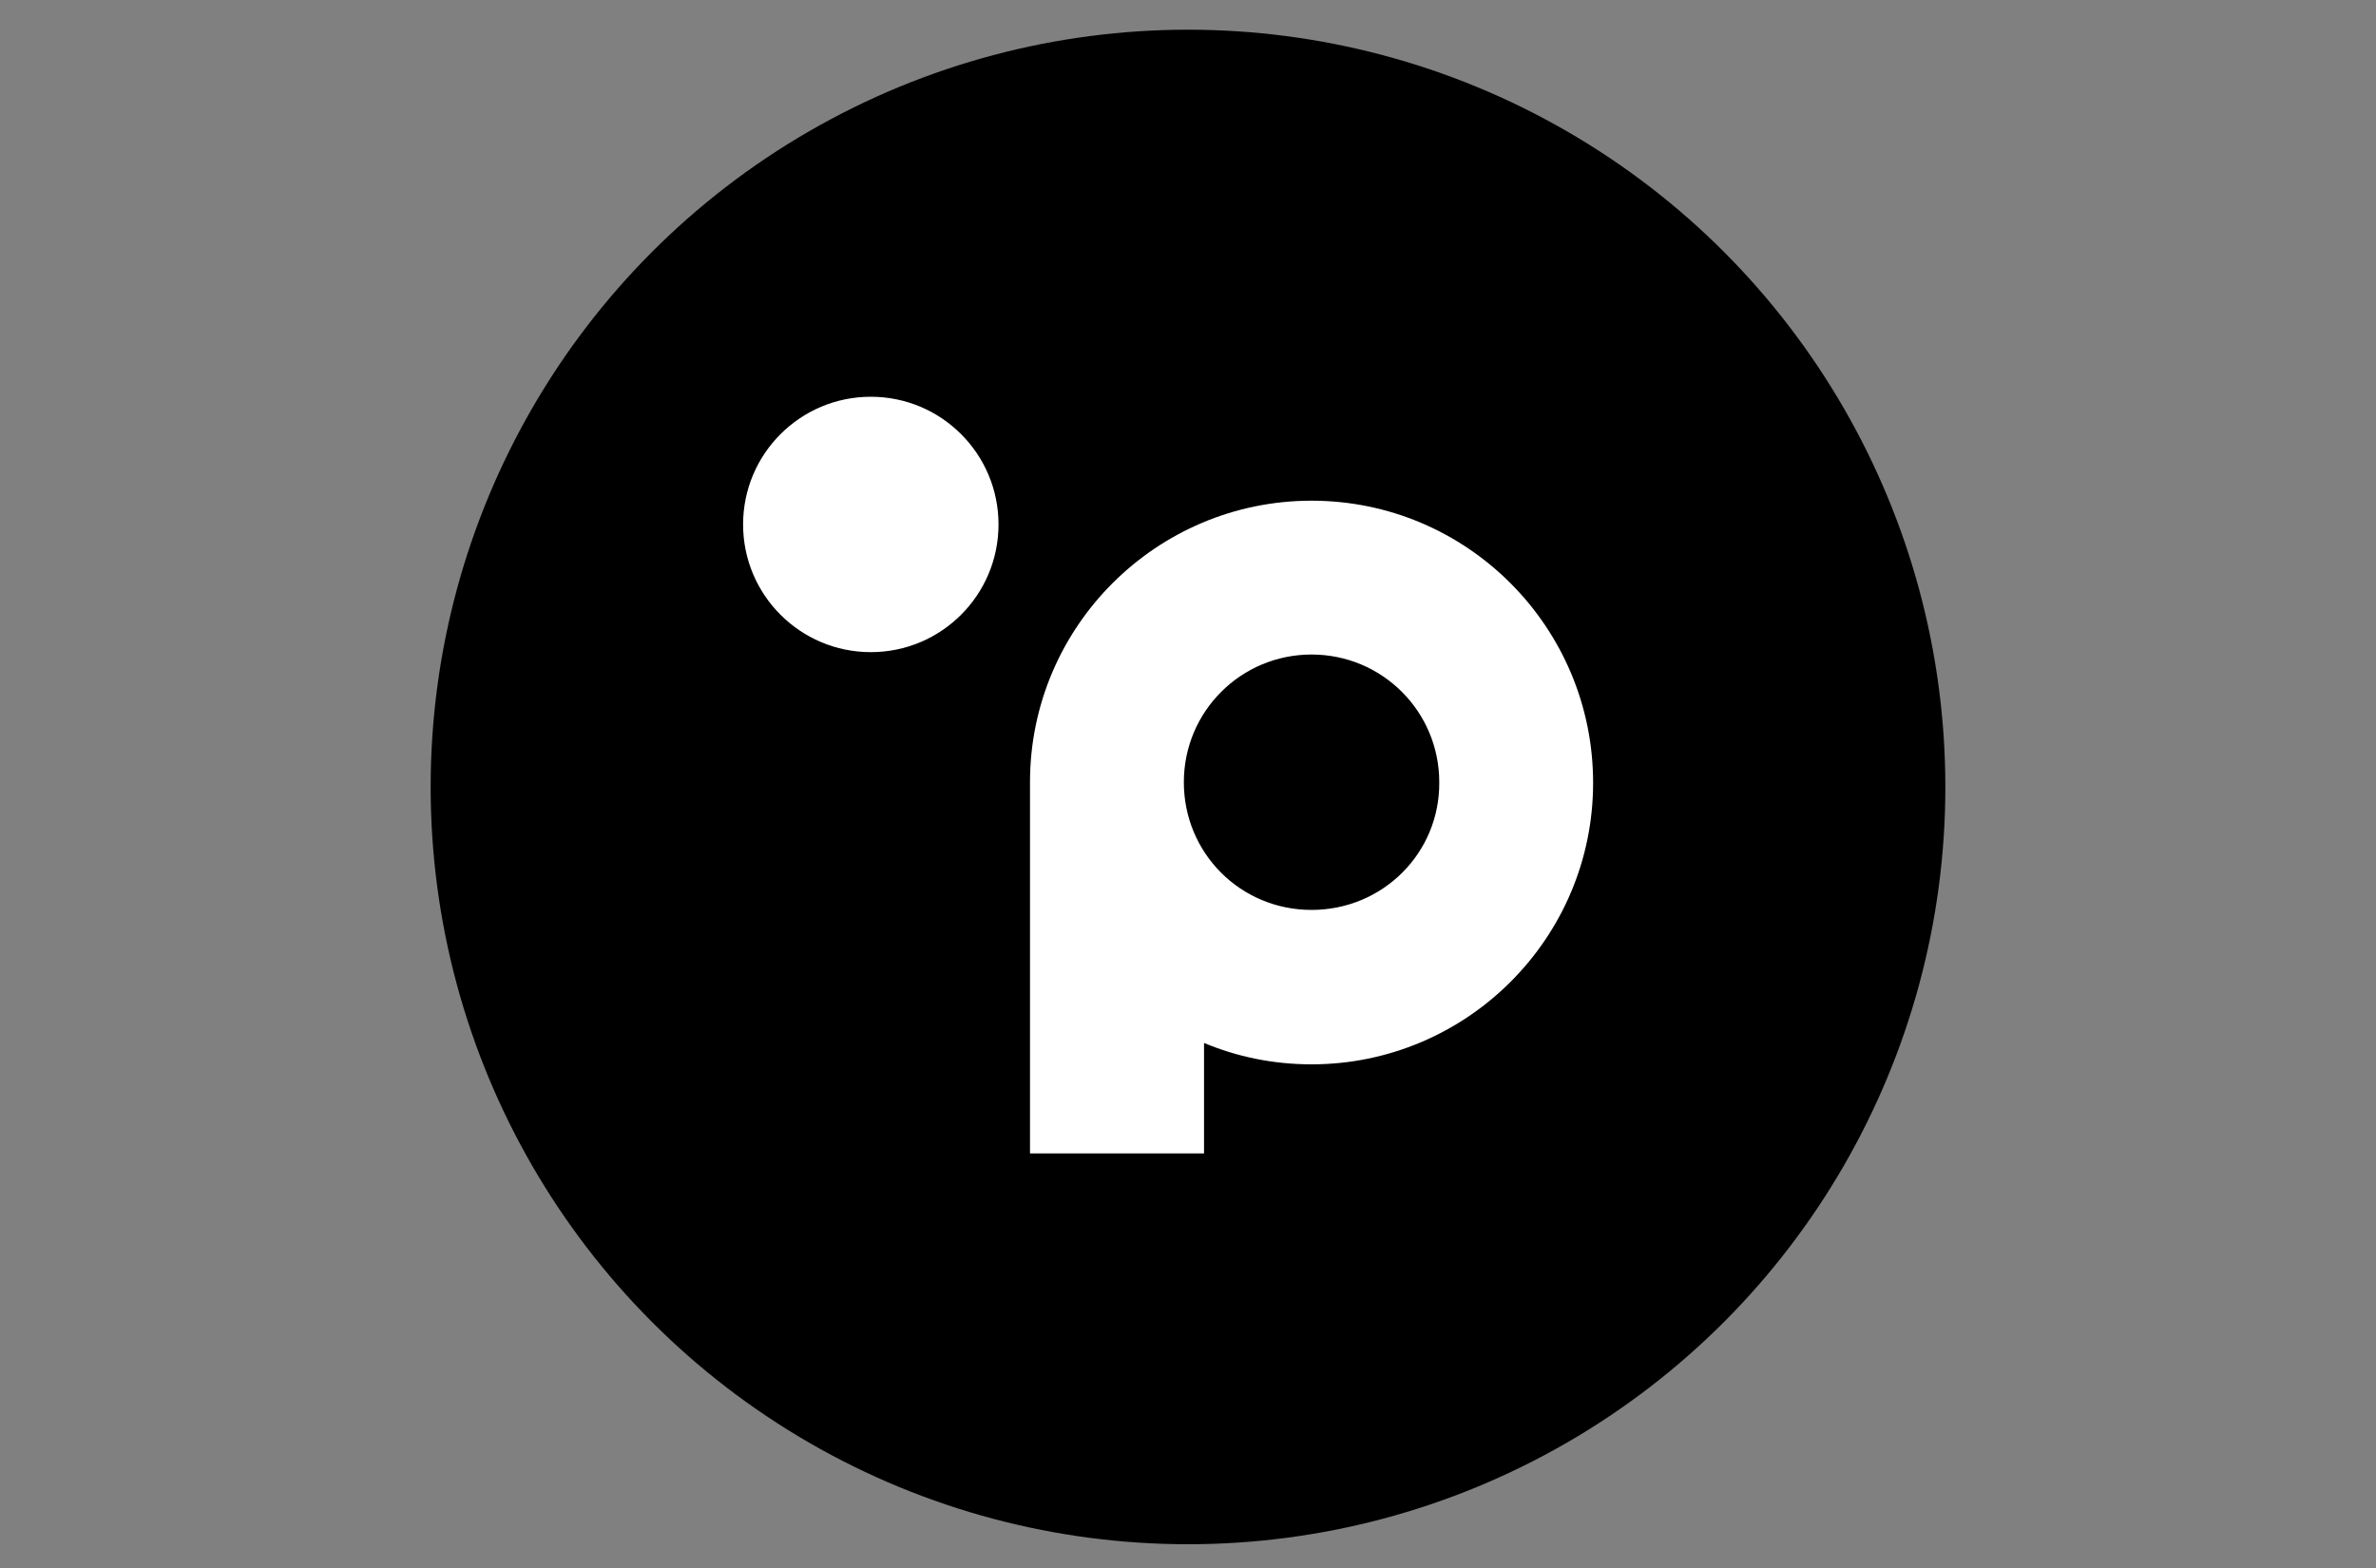
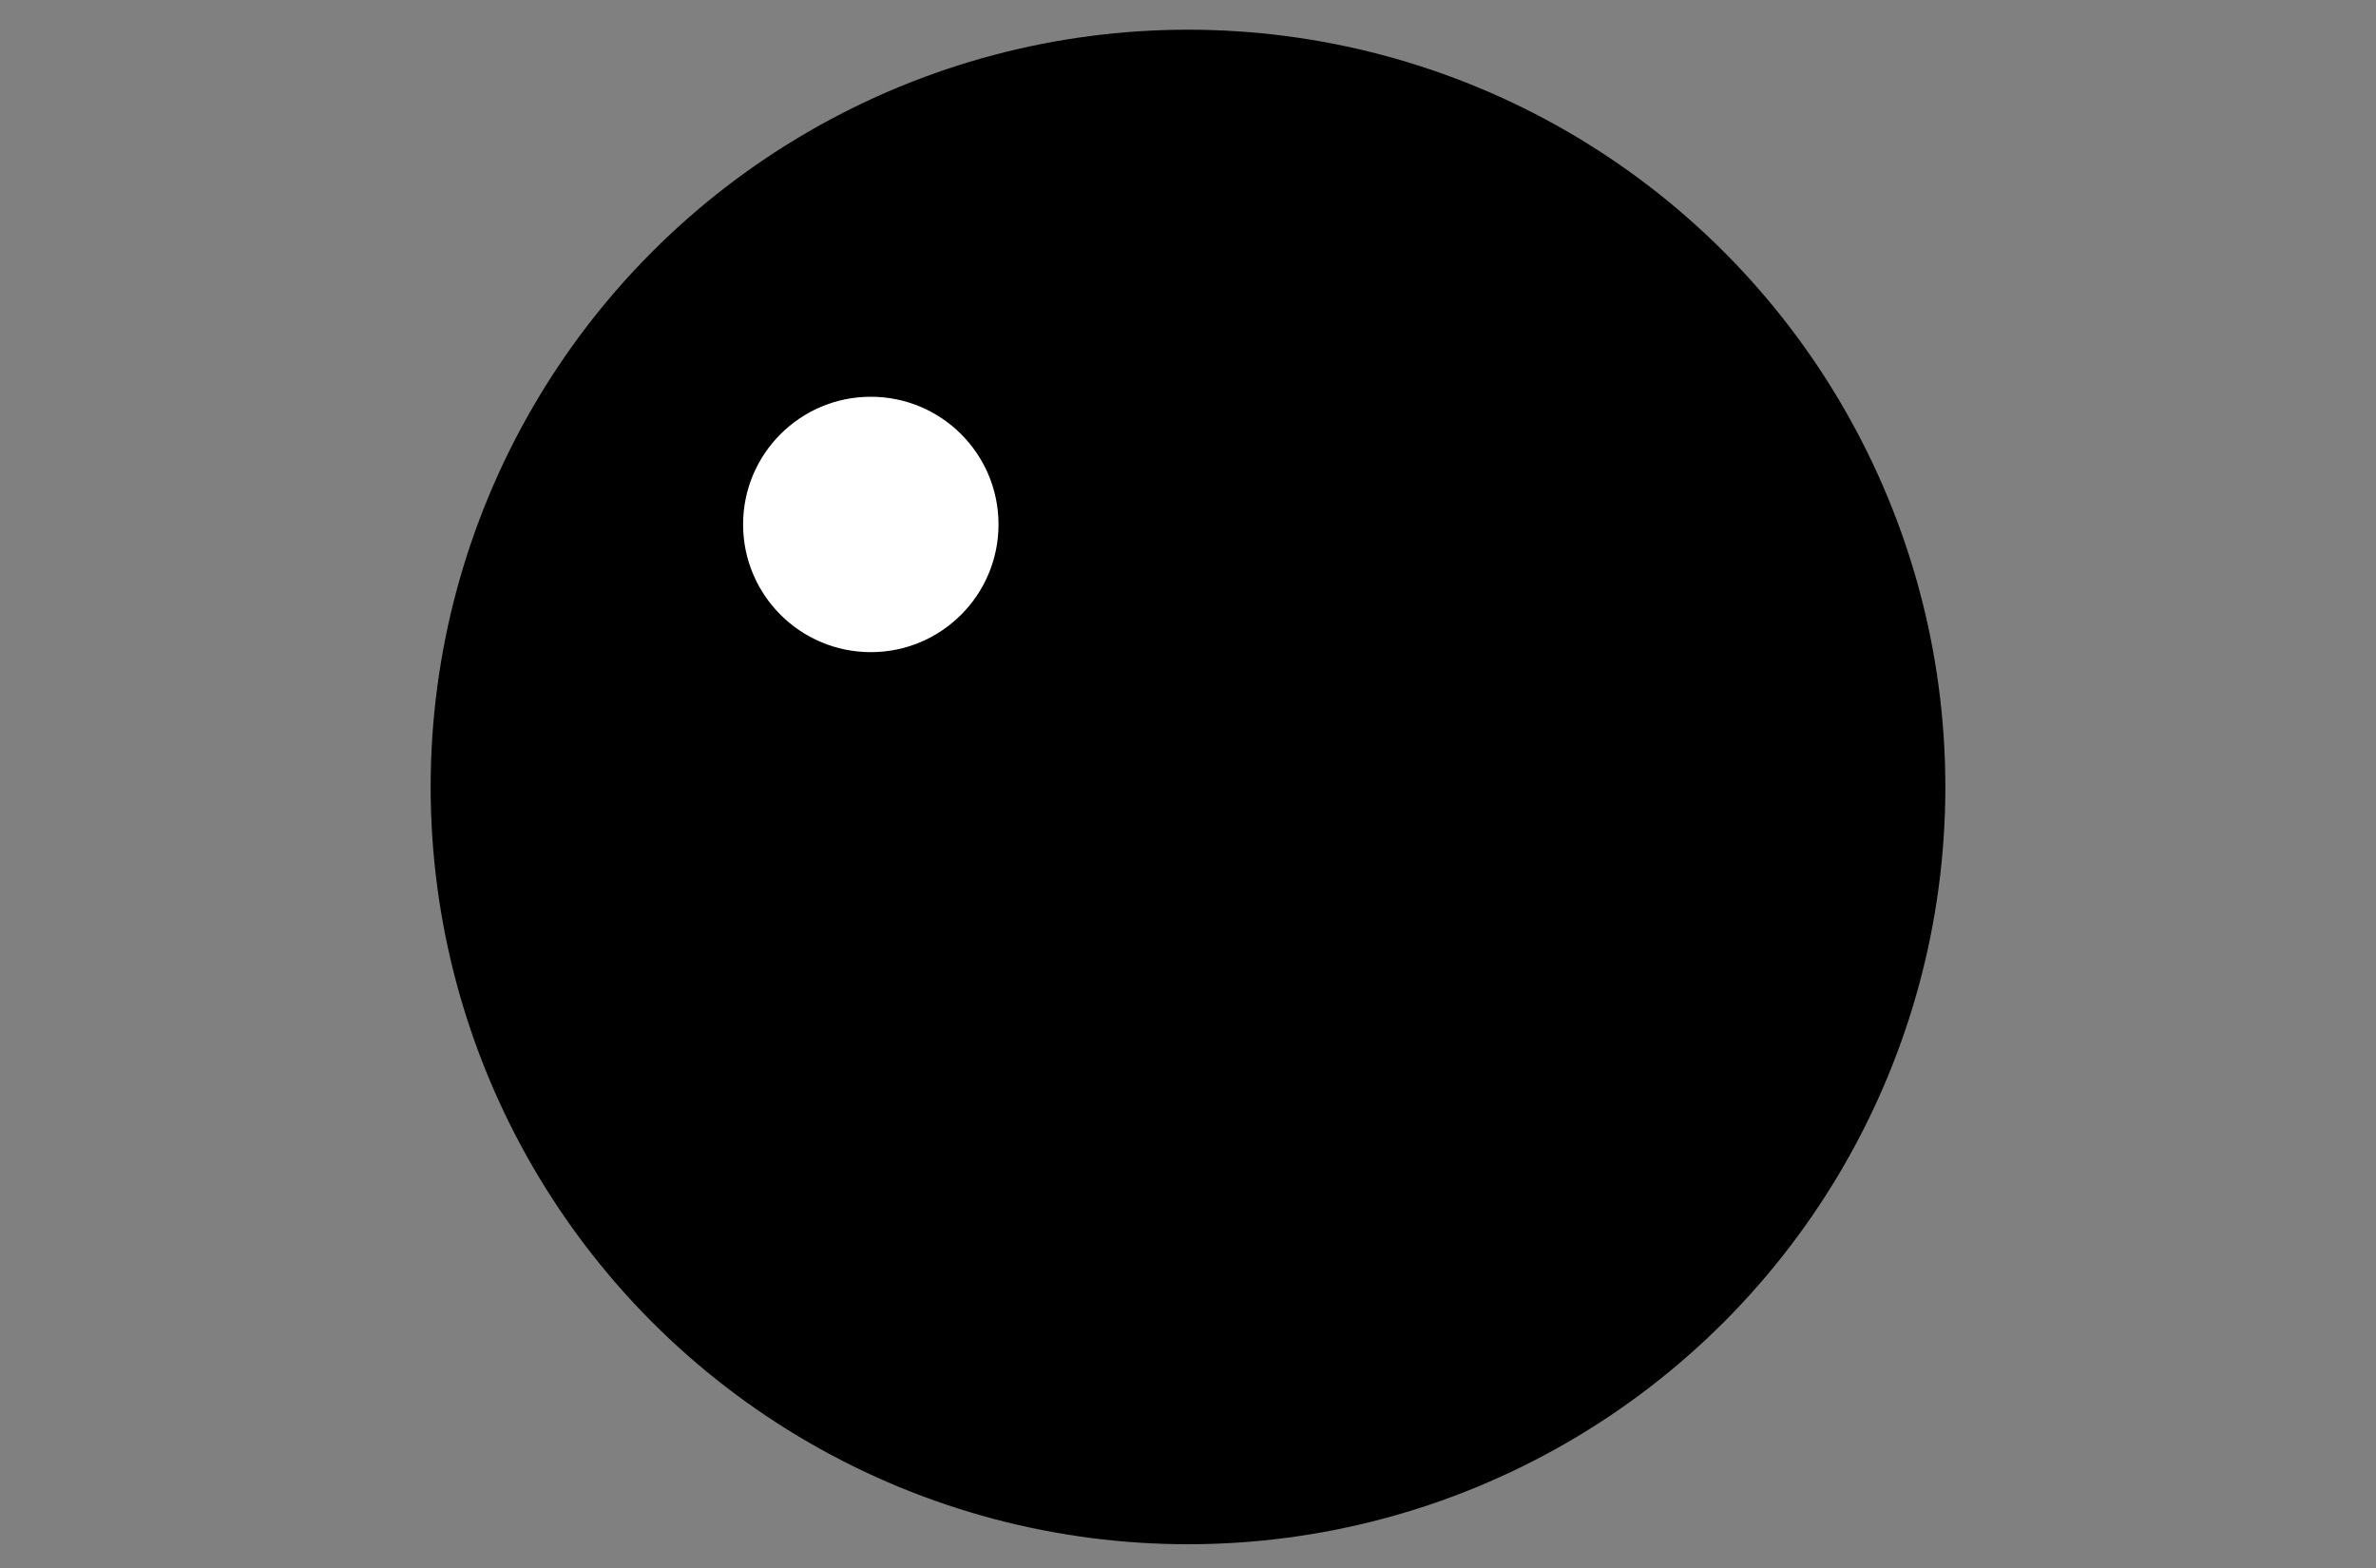
<svg xmlns="http://www.w3.org/2000/svg" version="1.1" id="Layer_1" x="0px" y="0px" viewBox="0 0 400 264" style="enable-background:new 0 0 400 264;" xml:space="preserve">
  <rect x="0" y="0" width="400" height="264" fill="#808080" stroke="none" />
  <style type="text/css">
	.st0{fill:#FFFFFF;}
</style>
  <g>
    <circle cx="200" cy="132.5" r="127.5" />
    <g>
-       <path class="st0" d="M220.8,84.3c-26.1,0-47.4,21.2-47.4,47.4v62.5h29.3v-18.6c5.5,2.3,11.6,3.6,18.1,3.6    c26.1,0,47.4-21.2,47.4-47.4S247,84.3,220.8,84.3z M220.8,153.2c-12,0-21.5-9.6-21.5-21.5c0-11.9,9.6-21.5,21.5-21.5    c11.9,0,21.5,9.6,21.5,21.5C242.4,143.6,232.8,153.2,220.8,153.2z" />
      <ellipse class="st0" cx="146.6" cy="88.3" rx="21.5" ry="21.5" />
    </g>
  </g>
</svg>